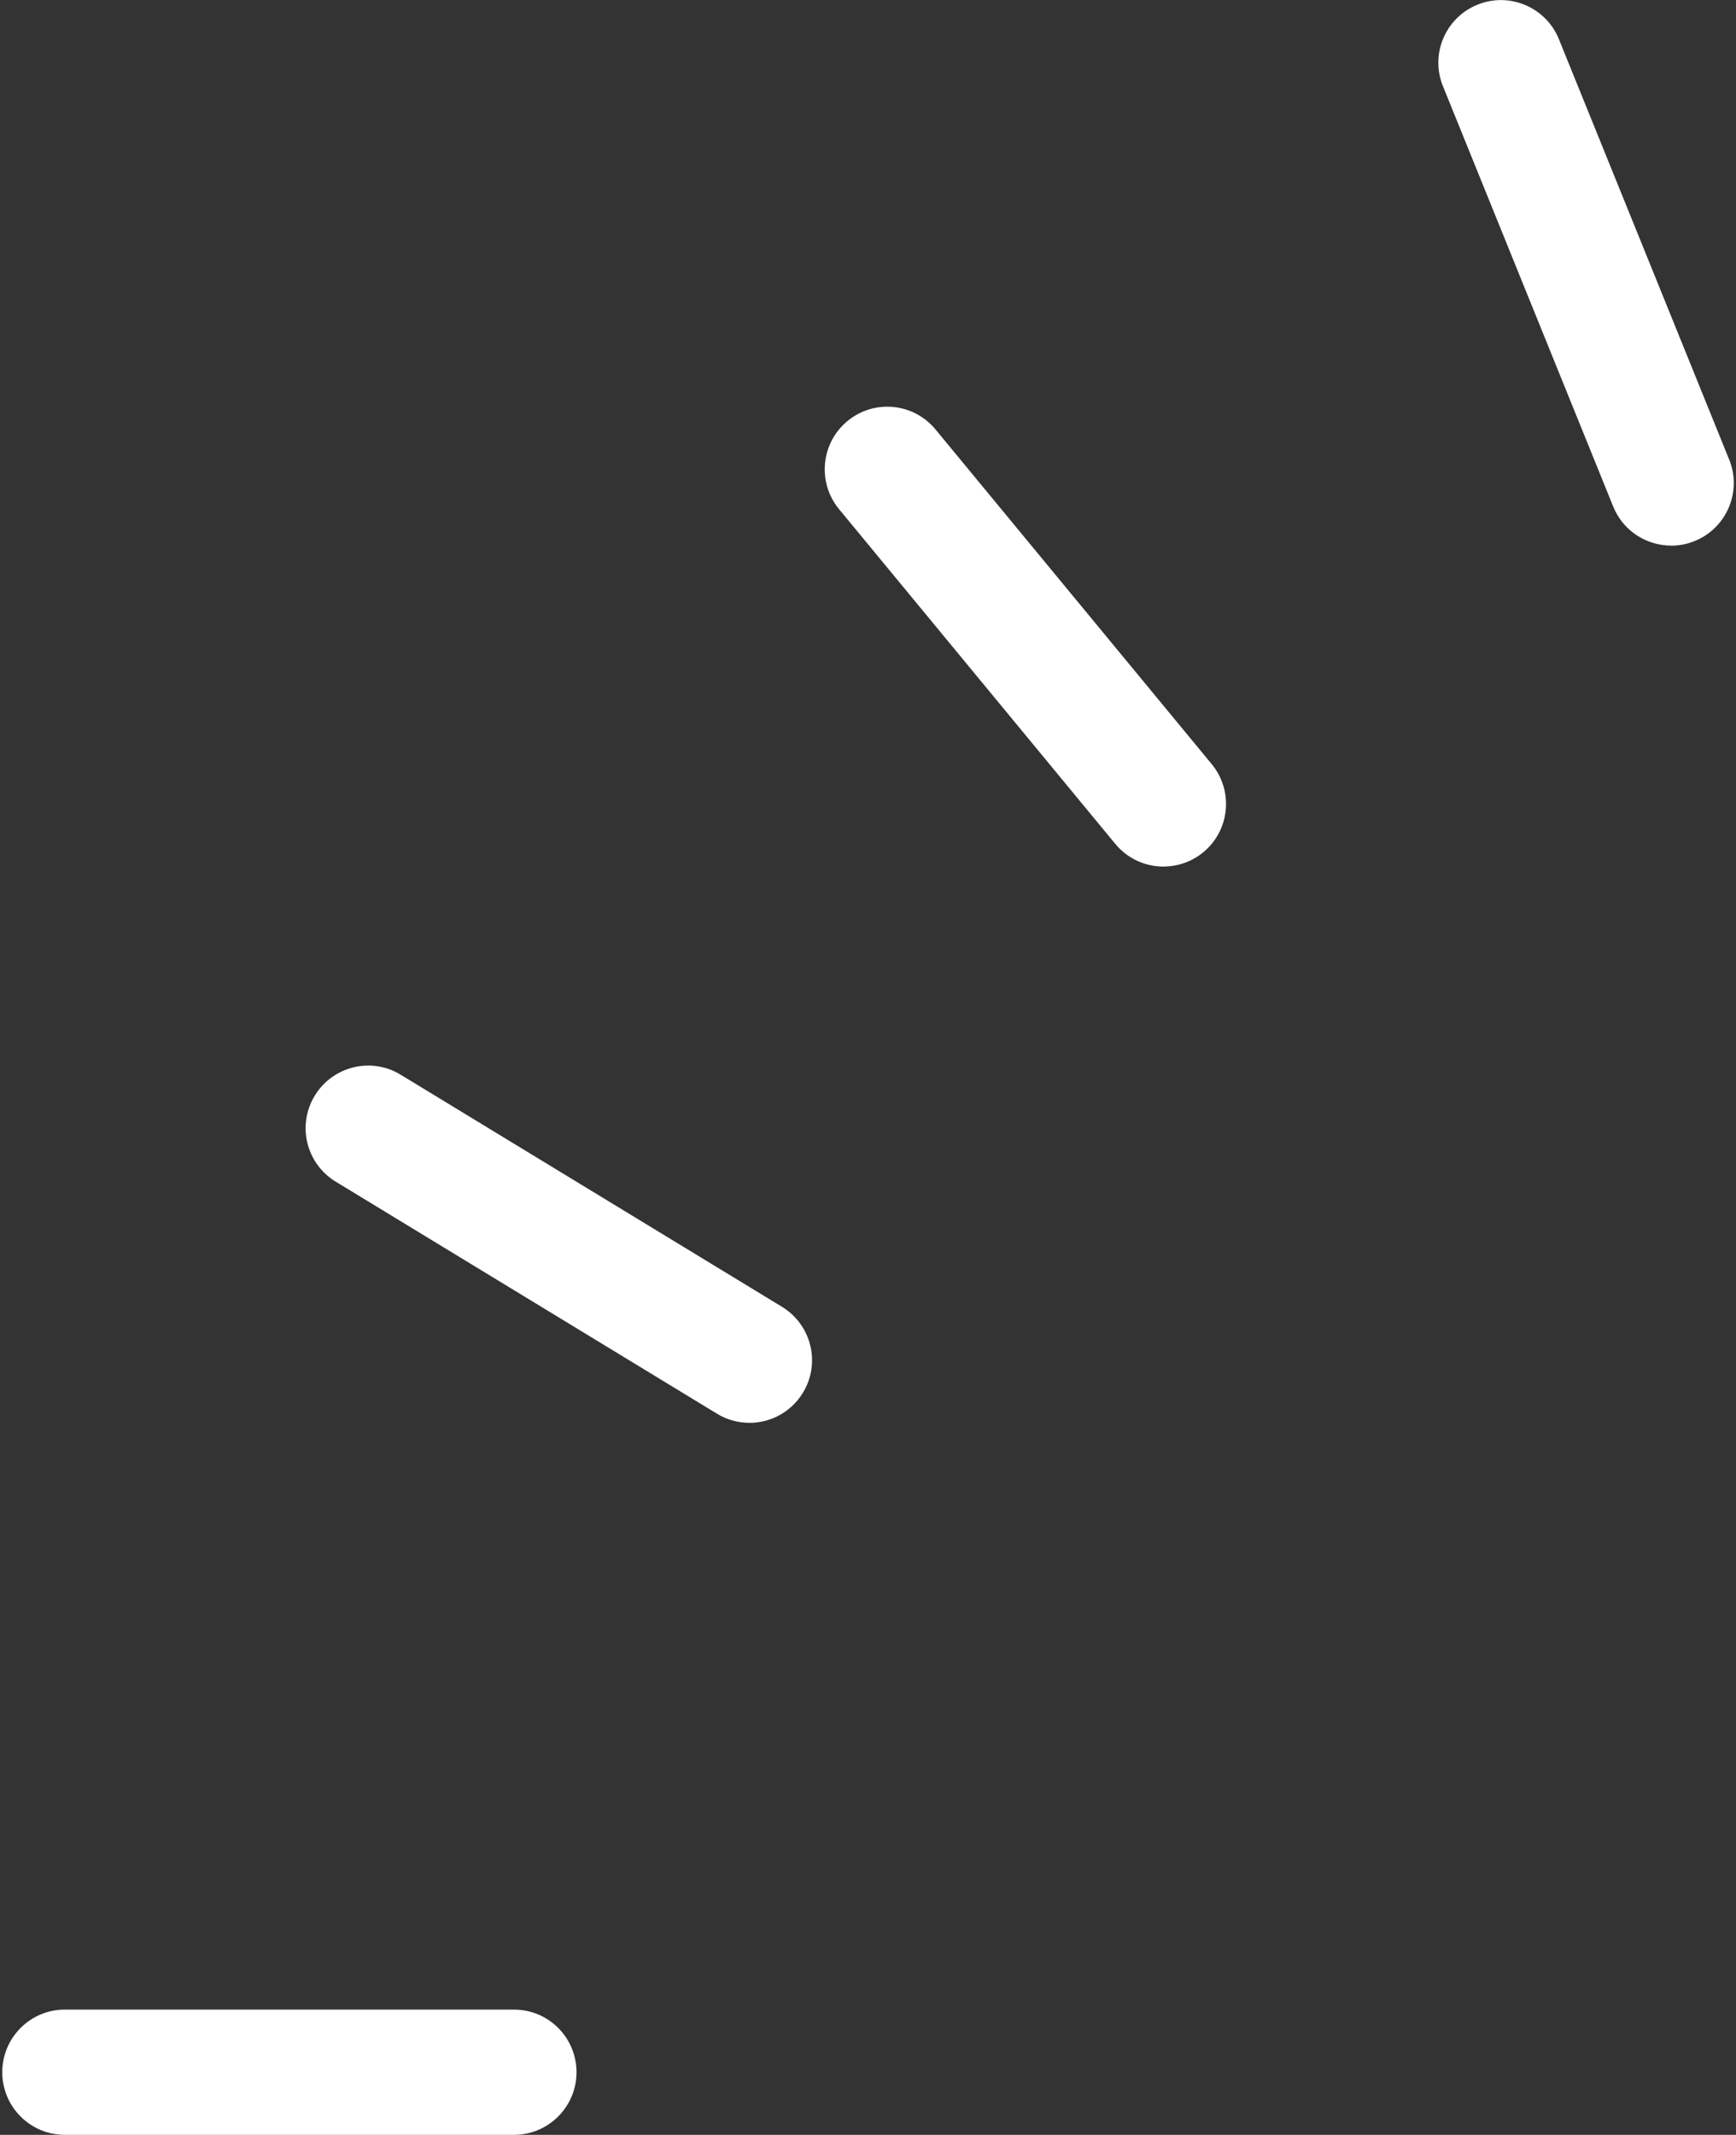
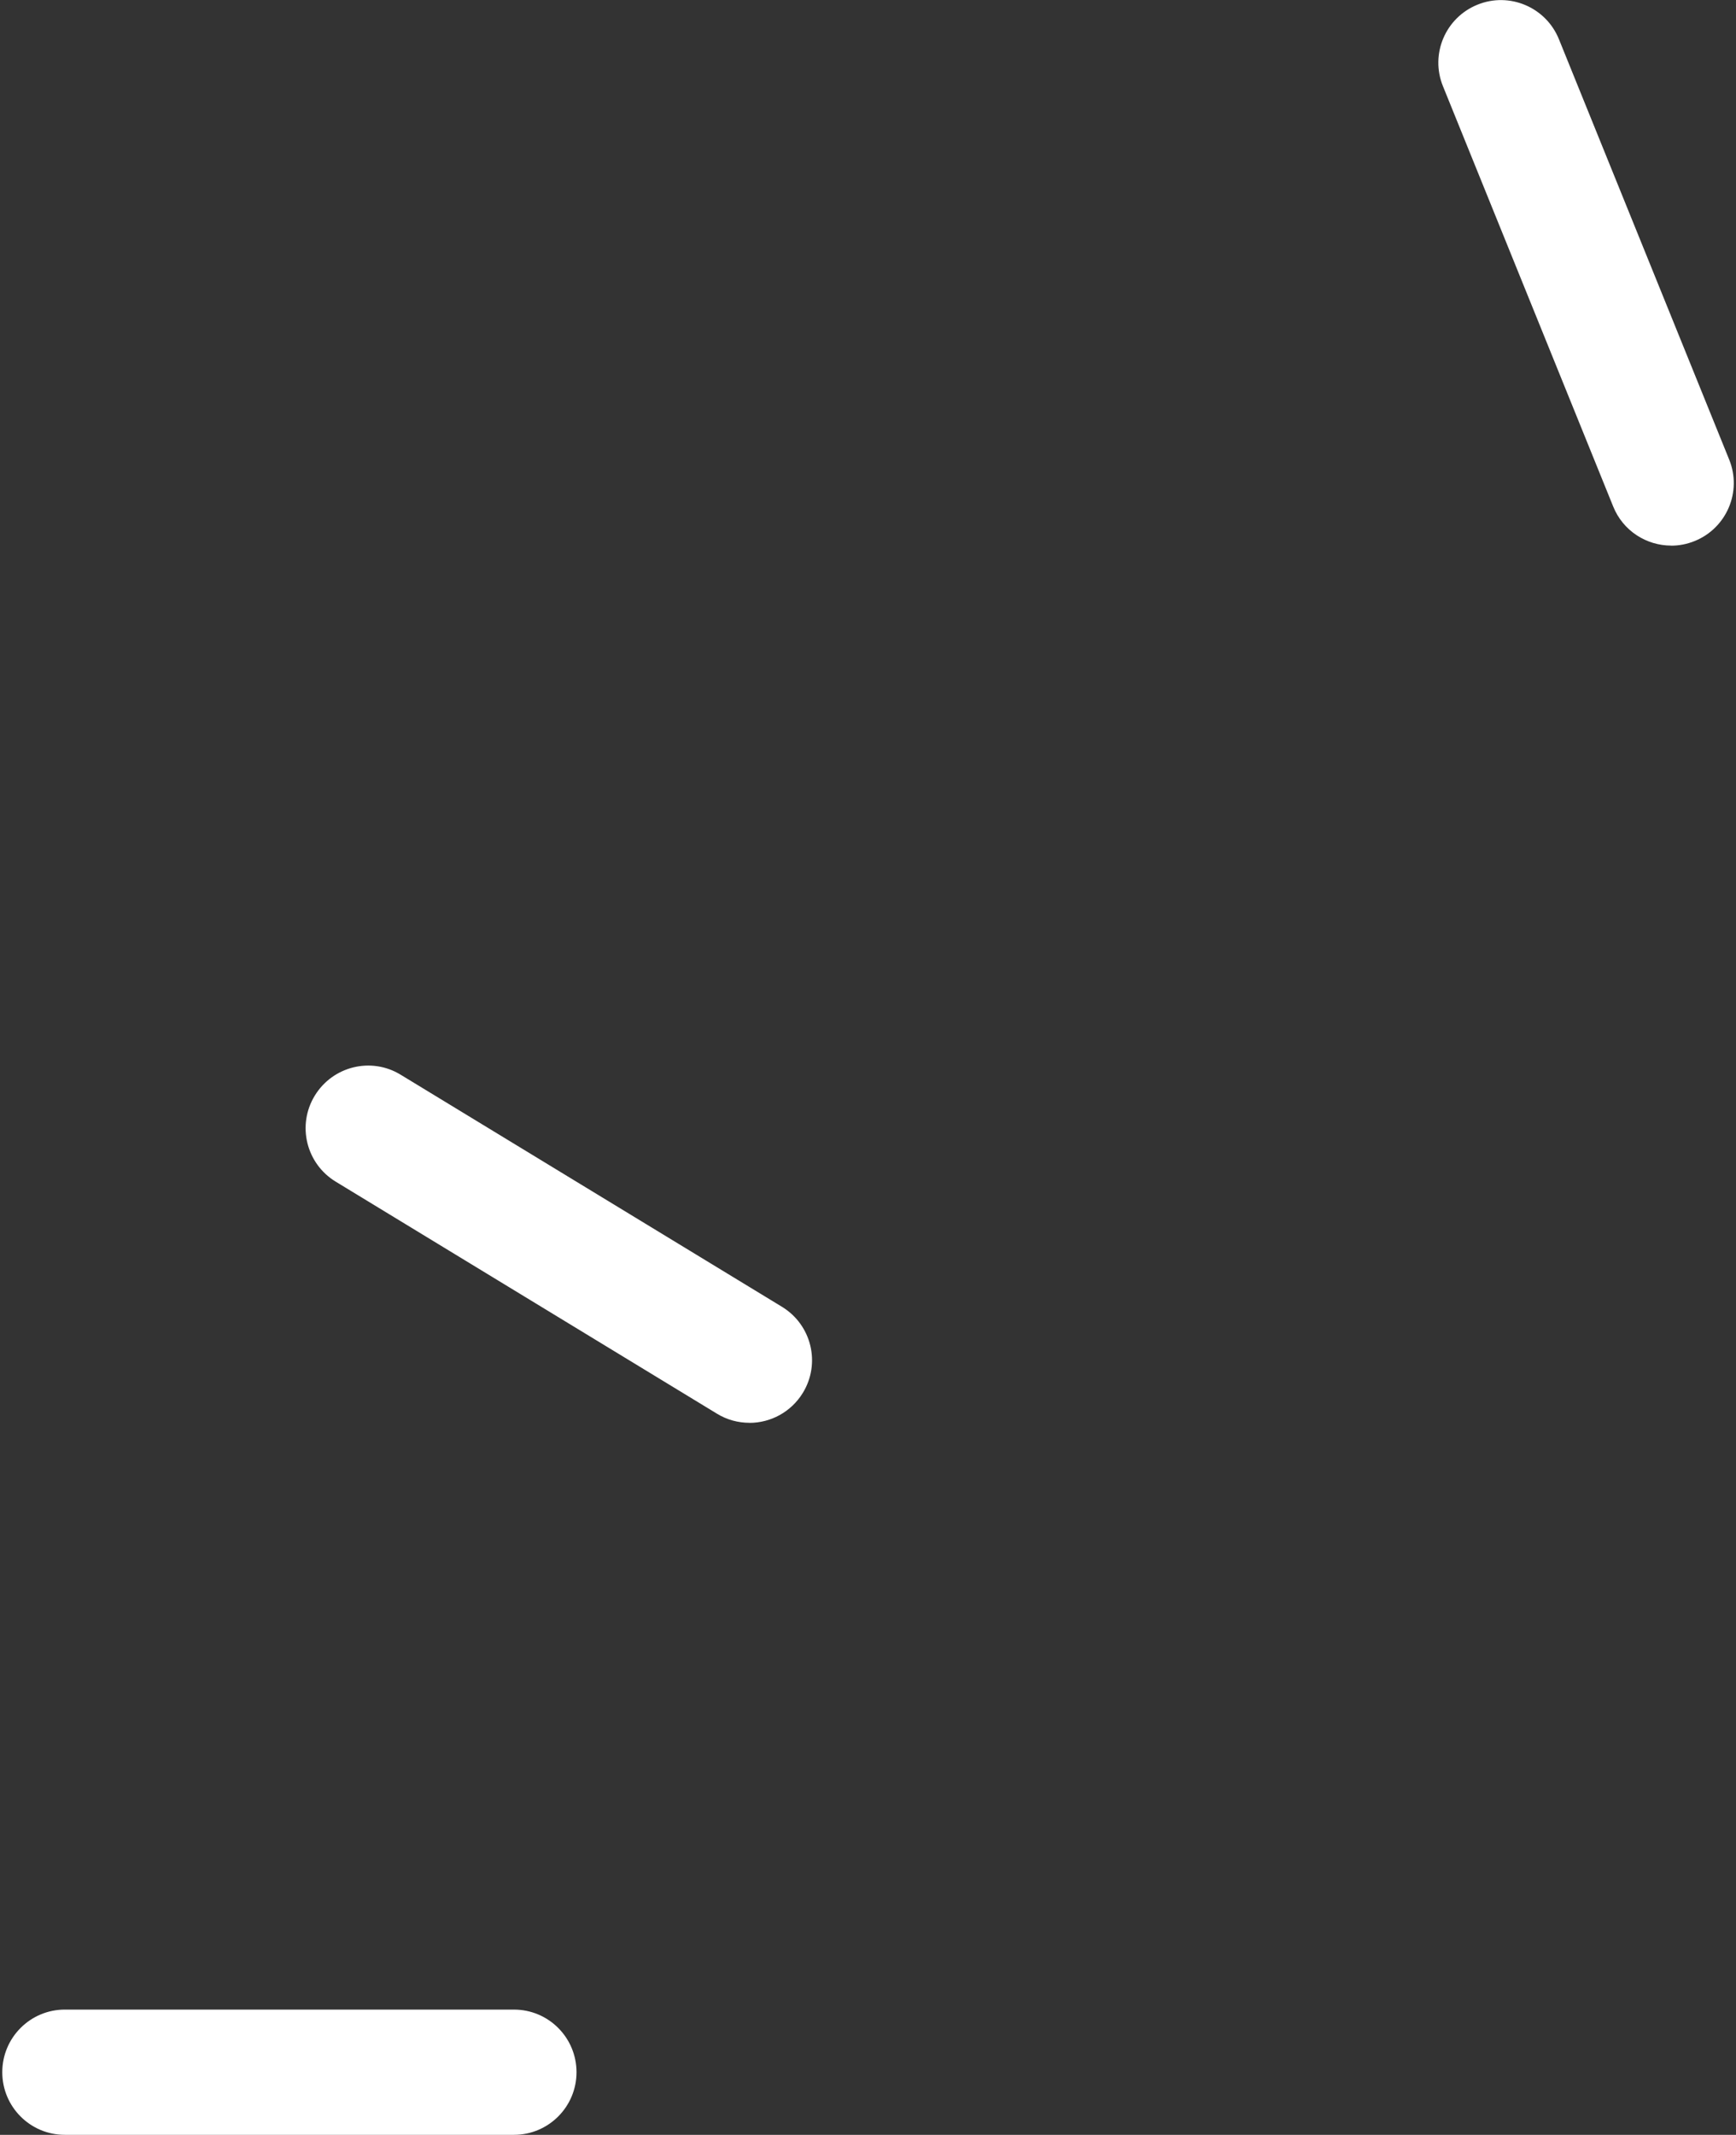
<svg xmlns="http://www.w3.org/2000/svg" width="244" height="300" viewBox="0 0 244 300" fill="none">
  <rect x="0" y="0" width="244" height="300" fill="#333333" stroke="none" />
  <path d="M105.33 199.94C103.77 199.94 102.19 199.53 100.77 198.66L47.18 166.05C43.03 163.52 41.71 158.12 44.24 153.97C46.77 149.82 52.18 148.49 56.32 151.03L109.91 183.64C114.06 186.17 115.38 191.57 112.85 195.72C111.19 198.44 108.3 199.95 105.33 199.95V199.94Z" fill="white" />
  <path d="M72.24 300H9.11C4.25 300 0.32 296.06 0.32 291.2C0.32 286.34 4.26 282.4 9.11 282.4H72.24C77.1 282.4 81.03 286.34 81.03 291.2C81.03 296.06 77.09 300 72.24 300Z" fill="white" />
-   <path d="M163.54 121.78C161.01 121.78 158.49 120.69 156.75 118.58L117.93 71.55C114.84 67.8 115.37 62.26 119.11 59.17C122.86 56.07 128.4 56.6 131.49 60.35L170.31 107.38C173.4 111.13 172.87 116.67 169.13 119.76C167.49 121.11 165.51 121.77 163.54 121.77V121.78Z" fill="white" />
  <path d="M234.89 76.67C231.41 76.67 228.12 74.6 226.74 71.18L202.81 12.11C200.98 7.61 203.16 2.48 207.66 0.66C212.15 -1.17 217.29 1.01 219.11 5.51L243.04 64.58C244.87 69.08 242.69 74.21 238.19 76.03C237.11 76.47 235.99 76.68 234.89 76.68V76.67Z" fill="white" />
</svg>